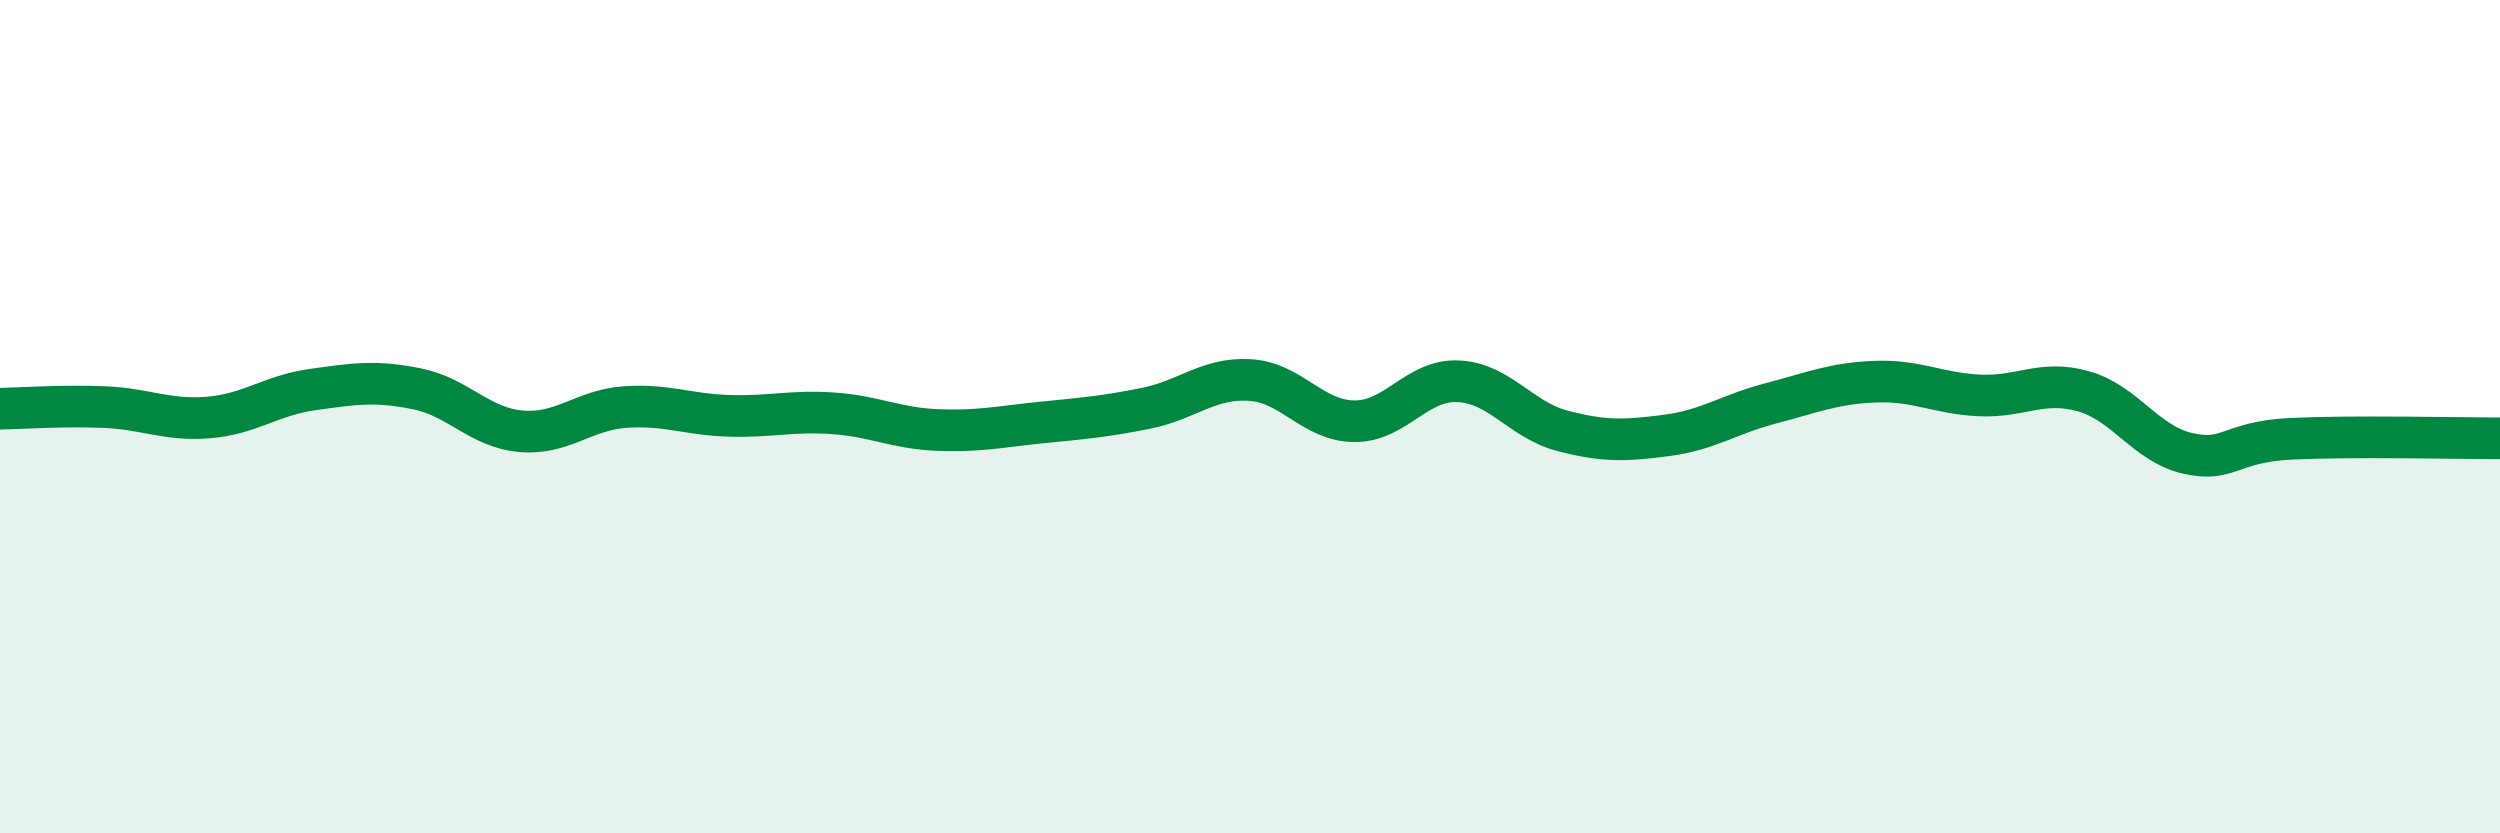
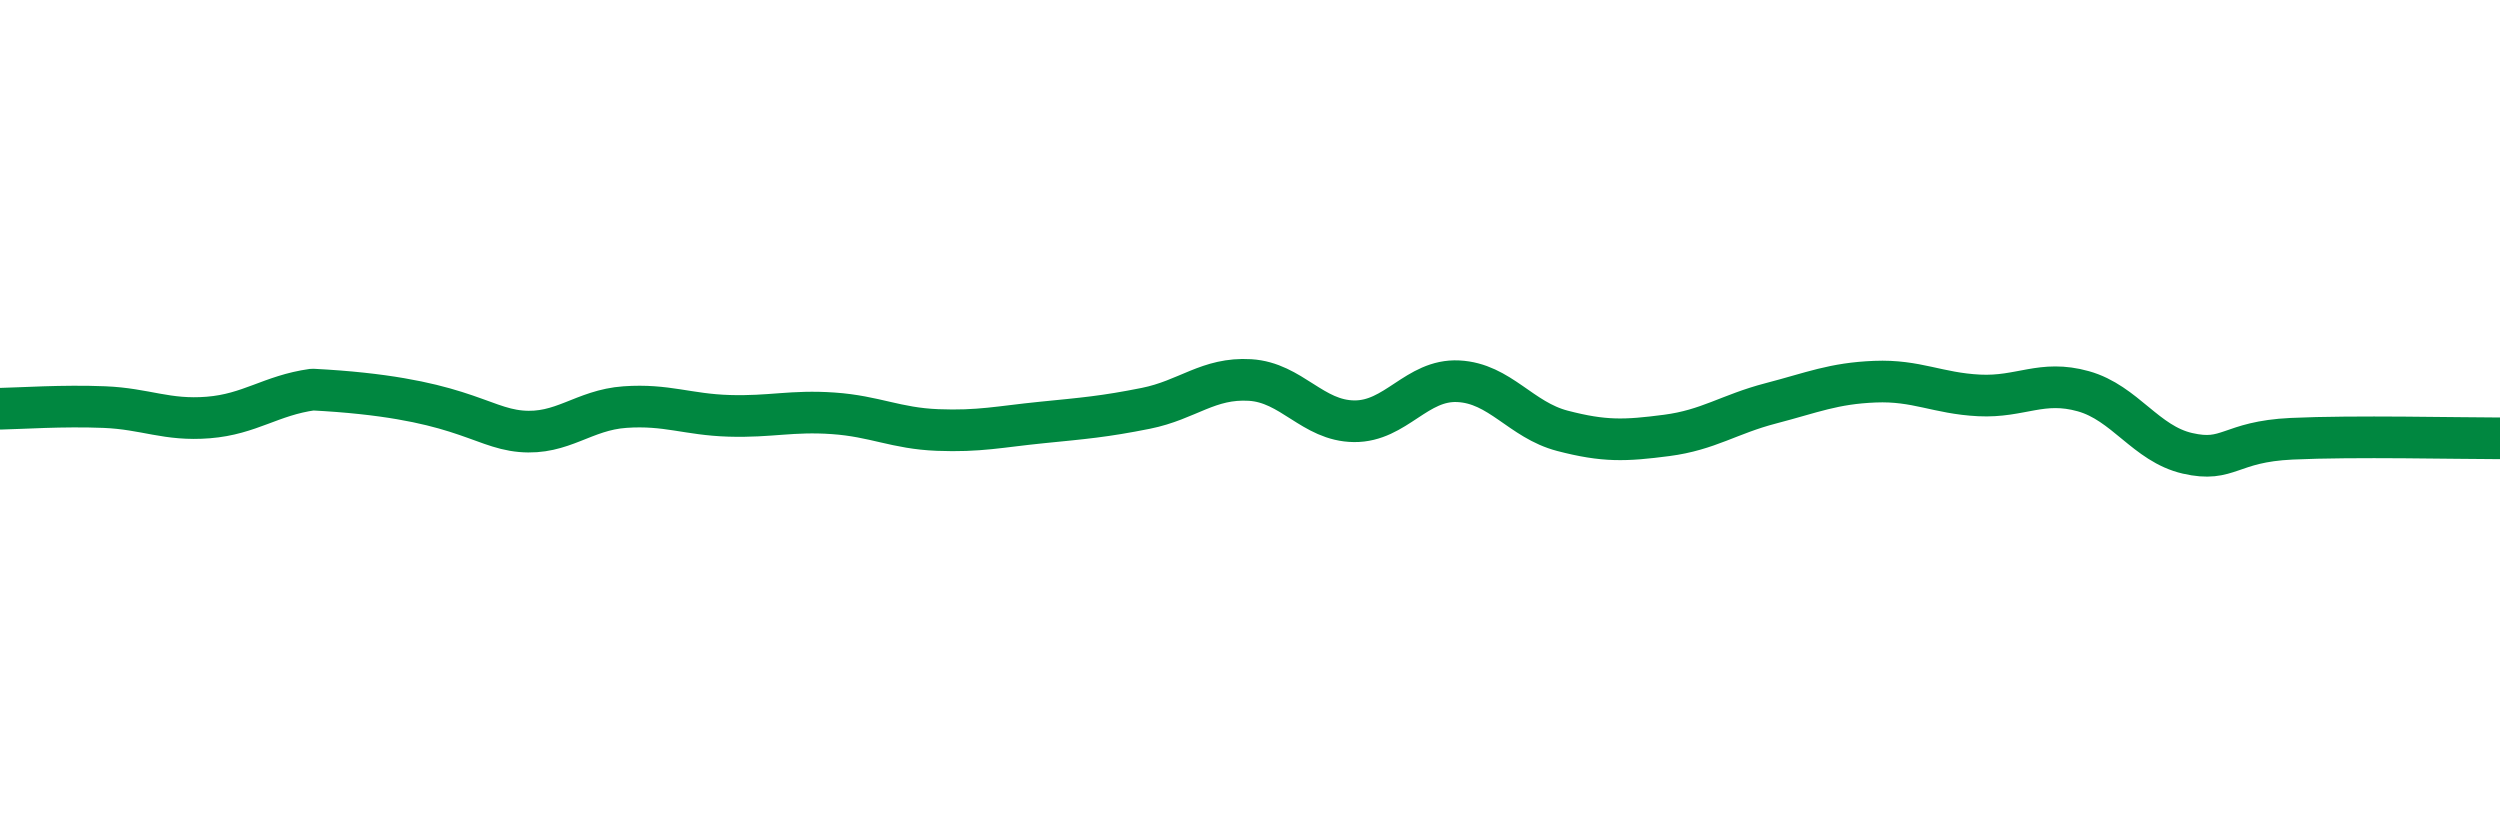
<svg xmlns="http://www.w3.org/2000/svg" width="60" height="20" viewBox="0 0 60 20">
-   <path d="M 0,9.81 C 0.5,9.8 1.5,9.73 2.5,9.77 C 3.5,9.81 4,10.1 5,10.02 C 6,9.94 6.5,9.49 7.5,9.35 C 8.5,9.21 9,9.13 10,9.33 C 11,9.53 11.5,10.26 12.5,10.35 C 13.5,10.44 14,9.84 15,9.77 C 16,9.7 16.5,9.95 17.5,9.98 C 18.5,10.01 19,9.85 20,9.92 C 21,9.99 21.5,10.28 22.5,10.32 C 23.5,10.36 24,10.24 25,10.14 C 26,10.04 26.5,10 27.5,9.8 C 28.5,9.6 29,9.06 30,9.12 C 31,9.18 31.5,10.1 32.5,10.11 C 33.5,10.12 34,9.1 35,9.15 C 36,9.2 36.5,10.08 37.5,10.34 C 38.5,10.6 39,10.58 40,10.45 C 41,10.32 41.5,9.94 42.5,9.68 C 43.5,9.42 44,9.2 45,9.16 C 46,9.12 46.5,9.44 47.5,9.49 C 48.5,9.54 49,9.11 50,9.39 C 51,9.67 51.5,10.65 52.5,10.88 C 53.5,11.11 53.5,10.6 55,10.53 C 56.5,10.46 59,10.52 60,10.52L60 20L0 20Z" fill="#008740" opacity="0.1" stroke-linecap="round" stroke-linejoin="round" />
-   <path d="M 0,9.81 C 0.5,9.8 1.5,9.73 2.5,9.77 C 3.5,9.81 4,10.1 5,10.02 C 6,9.94 6.5,9.49 7.5,9.35 C 8.5,9.21 9,9.13 10,9.33 C 11,9.53 11.5,10.26 12.5,10.35 C 13.5,10.44 14,9.84 15,9.77 C 16,9.7 16.5,9.95 17.5,9.98 C 18.5,10.01 19,9.85 20,9.92 C 21,9.99 21.5,10.28 22.5,10.32 C 23.5,10.36 24,10.24 25,10.14 C 26,10.04 26.5,10 27.5,9.8 C 28.5,9.6 29,9.06 30,9.12 C 31,9.18 31.5,10.1 32.5,10.11 C 33.5,10.12 34,9.1 35,9.15 C 36,9.2 36.5,10.08 37.5,10.34 C 38.5,10.6 39,10.58 40,10.45 C 41,10.32 41.5,9.94 42.5,9.68 C 43.5,9.42 44,9.2 45,9.16 C 46,9.12 46.5,9.44 47.5,9.49 C 48.5,9.54 49,9.11 50,9.39 C 51,9.67 51.5,10.65 52.5,10.88 C 53.5,11.11 53.5,10.6 55,10.53 C 56.5,10.46 59,10.52 60,10.52" stroke="#008740" stroke-width="1" fill="none" stroke-linecap="round" stroke-linejoin="round" />
+   <path d="M 0,9.81 C 0.5,9.8 1.5,9.73 2.5,9.77 C 3.5,9.81 4,10.1 5,10.02 C 6,9.94 6.5,9.49 7.5,9.35 C 11,9.53 11.5,10.26 12.5,10.35 C 13.5,10.44 14,9.84 15,9.77 C 16,9.7 16.5,9.95 17.5,9.98 C 18.5,10.01 19,9.85 20,9.92 C 21,9.99 21.5,10.28 22.5,10.32 C 23.5,10.36 24,10.24 25,10.14 C 26,10.04 26.5,10 27.5,9.8 C 28.5,9.6 29,9.06 30,9.12 C 31,9.18 31.5,10.1 32.5,10.11 C 33.5,10.12 34,9.1 35,9.15 C 36,9.2 36.5,10.08 37.5,10.34 C 38.5,10.6 39,10.58 40,10.45 C 41,10.32 41.5,9.94 42.5,9.68 C 43.5,9.42 44,9.2 45,9.16 C 46,9.12 46.5,9.44 47.5,9.49 C 48.5,9.54 49,9.11 50,9.39 C 51,9.67 51.5,10.65 52.5,10.88 C 53.5,11.11 53.5,10.6 55,10.53 C 56.5,10.46 59,10.52 60,10.52" stroke="#008740" stroke-width="1" fill="none" stroke-linecap="round" stroke-linejoin="round" />
</svg>